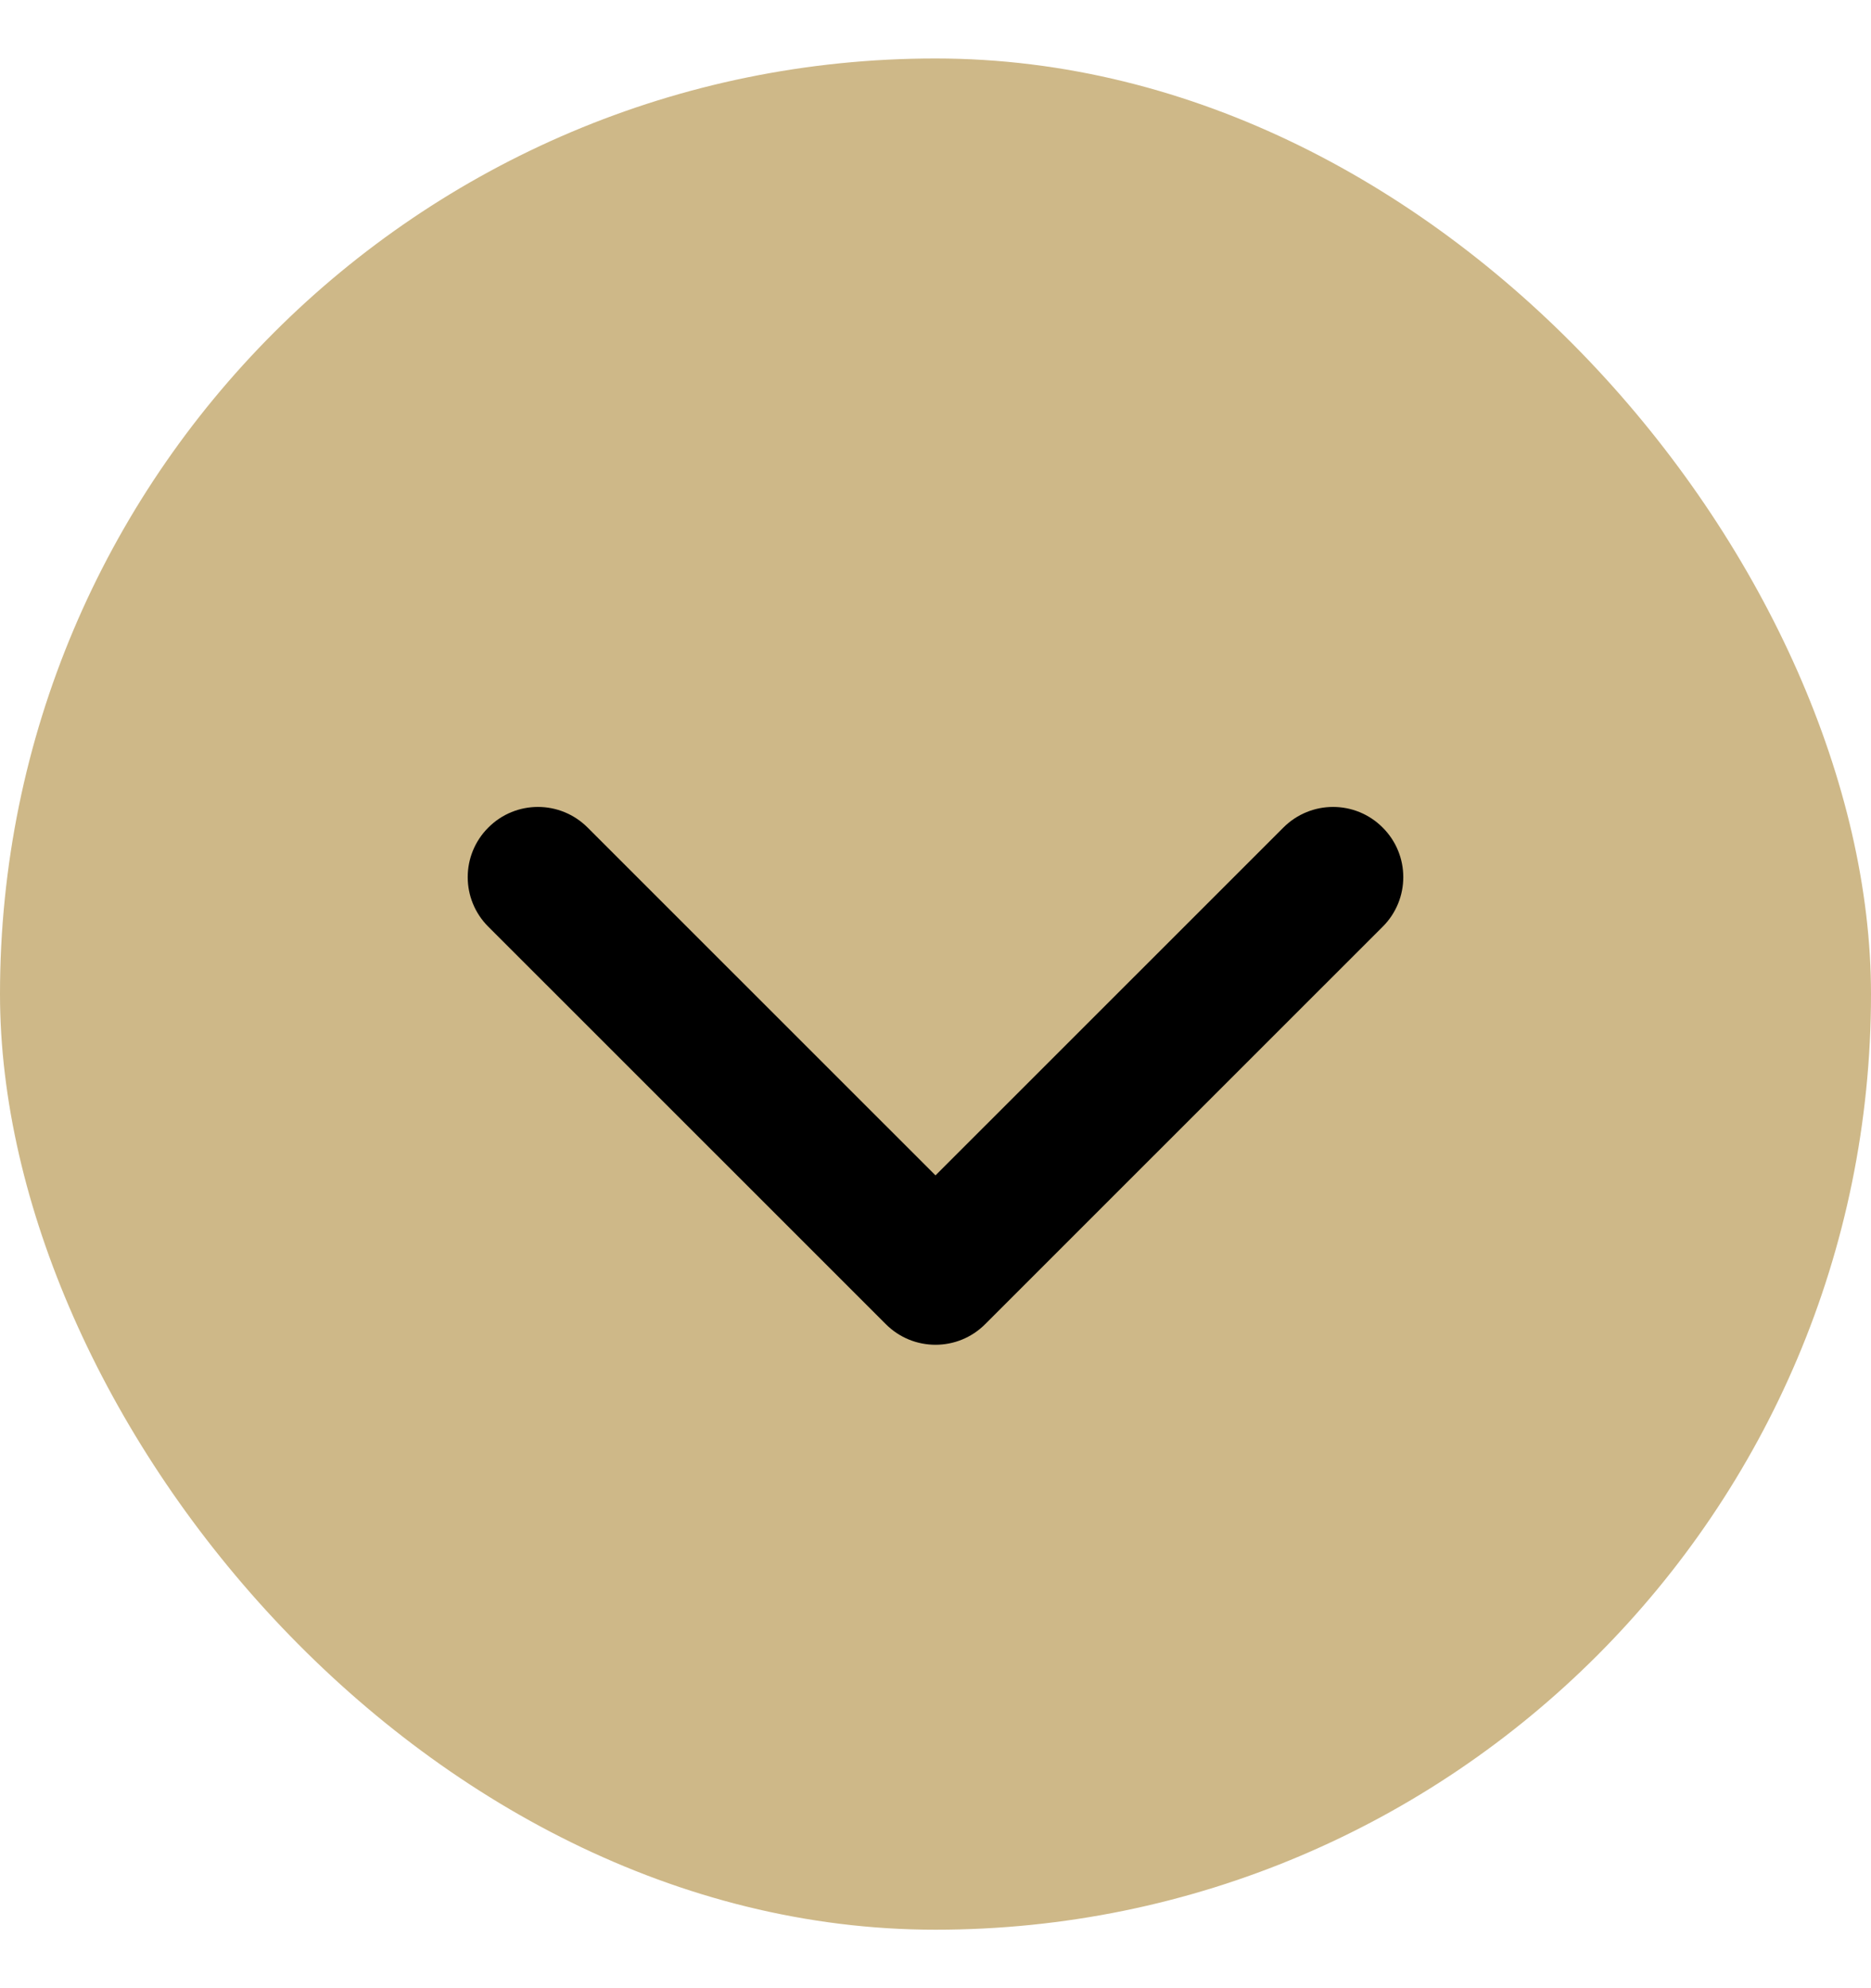
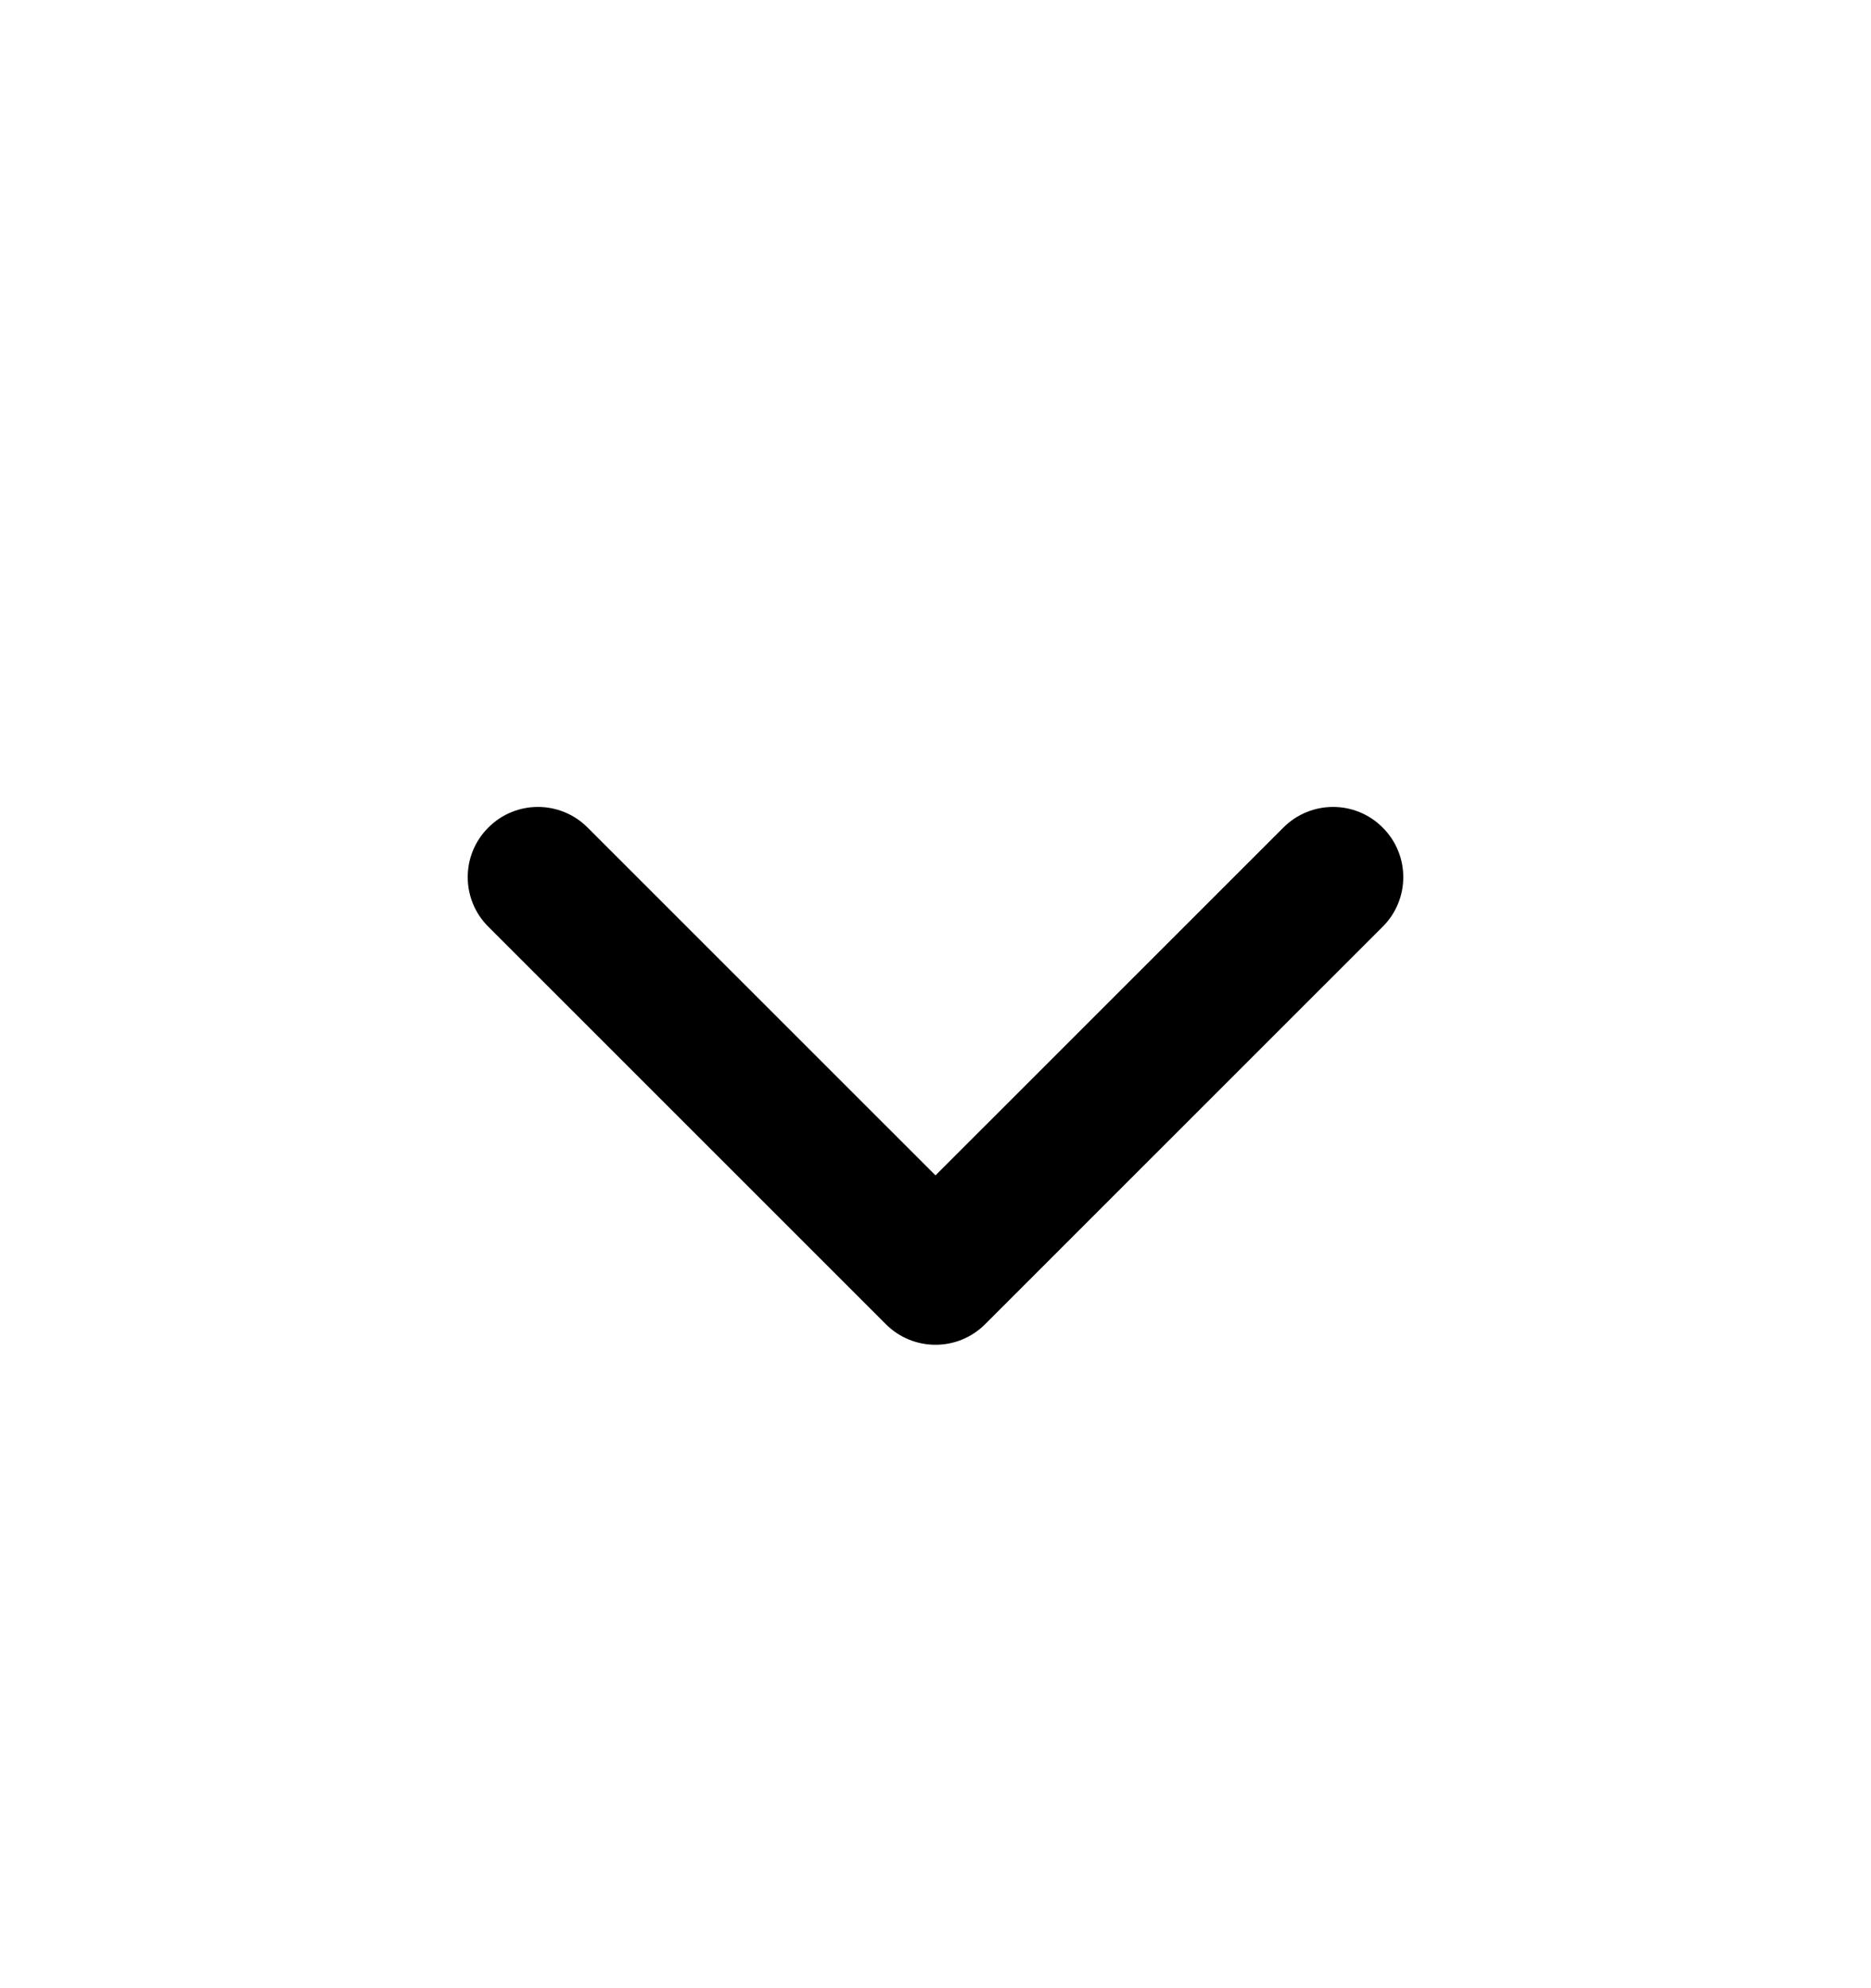
<svg xmlns="http://www.w3.org/2000/svg" width="16" height="17" viewBox="0 0 16 17" fill="none">
-   <rect y="0.5" width="16" height="16" rx="8" fill="#CEB888" />
  <path fill-rule="evenodd" clip-rule="evenodd" d="M4.176 7.076C4.41 6.841 4.79 6.841 5.025 7.076L8 10.05L10.975 7.076C11.21 6.841 11.59 6.841 11.824 7.076C12.059 7.31 12.059 7.69 11.824 7.924L8.424 11.323C8.19 11.557 7.81 11.557 7.576 11.323L4.176 7.924C3.941 7.69 3.941 7.31 4.176 7.076Z" fill="black" />
</svg>